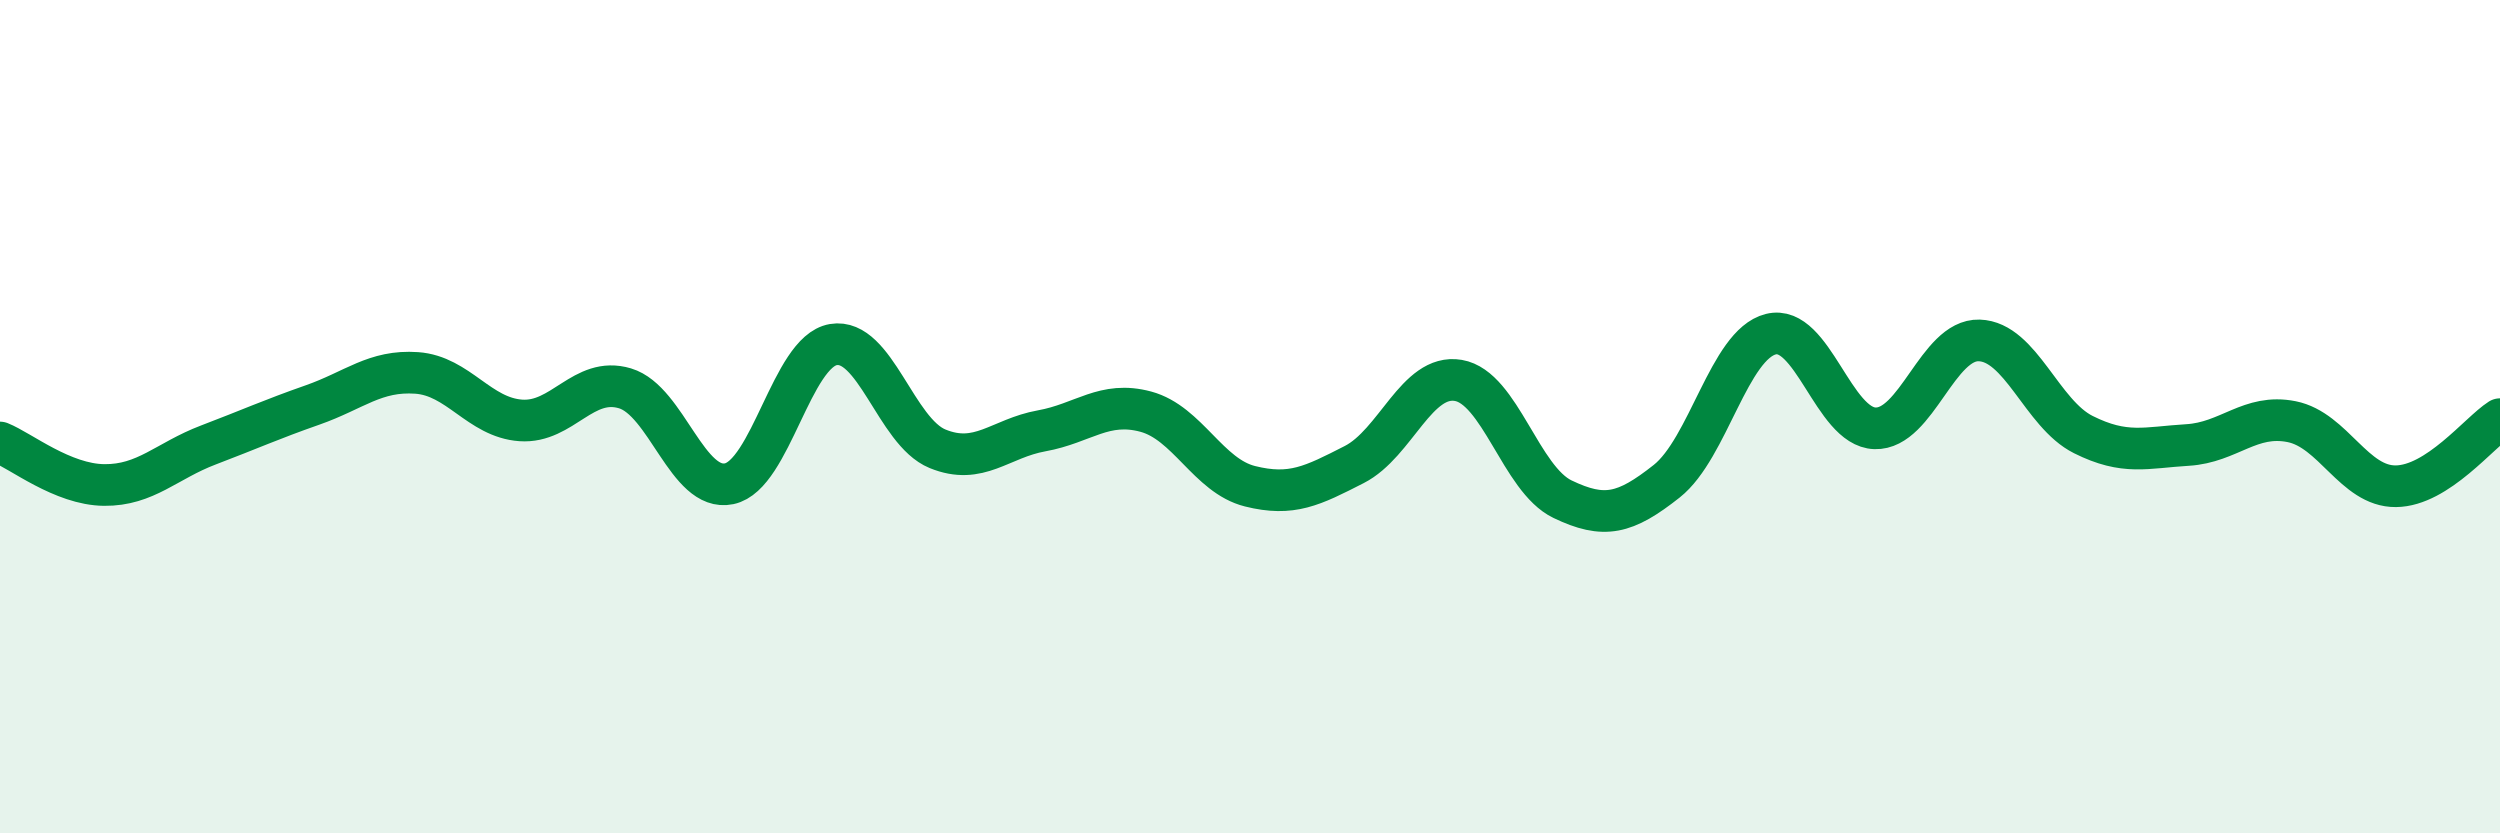
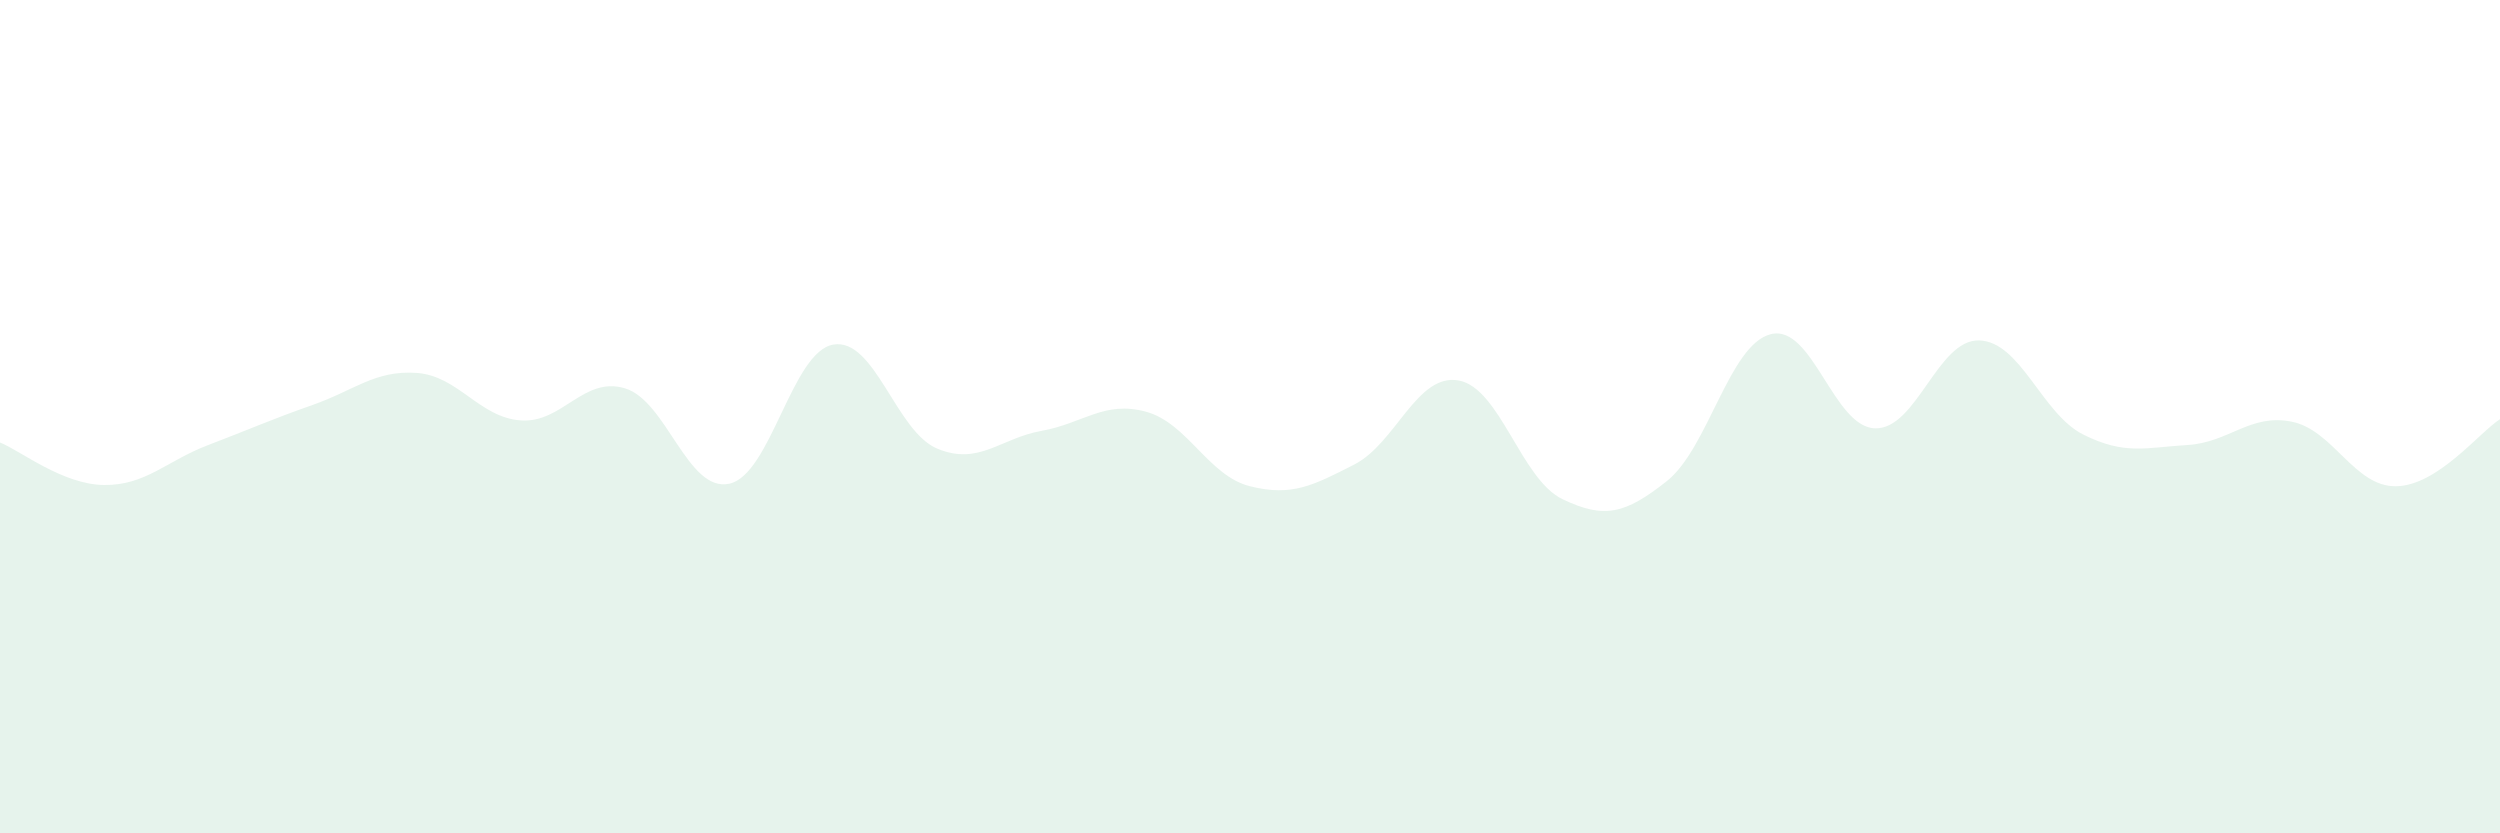
<svg xmlns="http://www.w3.org/2000/svg" width="60" height="20" viewBox="0 0 60 20">
  <path d="M 0,10.62 C 0.5,10.82 1.5,11.63 2.5,11.64 C 3.5,11.65 4,11.06 5,10.68 C 6,10.3 6.5,10.07 7.5,9.72 C 8.5,9.37 9,8.88 10,8.95 C 11,9.02 11.5,10.02 12.5,10.09 C 13.5,10.16 14,9.02 15,9.32 C 16,9.62 16.5,11.82 17.5,11.61 C 18.5,11.4 19,8.44 20,8.27 C 21,8.1 21.5,10.36 22.5,10.77 C 23.5,11.18 24,10.52 25,10.34 C 26,10.16 26.5,9.61 27.5,9.88 C 28.5,10.15 29,11.42 30,11.67 C 31,11.92 31.5,11.66 32.5,11.15 C 33.5,10.64 34,8.96 35,9.13 C 36,9.3 36.5,11.5 37.5,11.98 C 38.5,12.46 39,12.34 40,11.55 C 41,10.76 41.5,8.27 42.5,8.02 C 43.5,7.77 44,10.25 45,10.28 C 46,10.31 46.5,8.14 47.5,8.17 C 48.5,8.2 49,9.93 50,10.43 C 51,10.93 51.5,10.74 52.5,10.68 C 53.5,10.62 54,9.92 55,10.12 C 56,10.32 56.5,11.68 57.5,11.67 C 58.5,11.66 59.5,10.38 60,10.06L60 20L0 20Z" fill="#008740" opacity="0.1" stroke-linecap="round" stroke-linejoin="round" />
-   <path d="M 0,10.62 C 0.5,10.82 1.5,11.63 2.5,11.64 C 3.5,11.65 4,11.06 5,10.68 C 6,10.3 6.5,10.07 7.5,9.72 C 8.5,9.37 9,8.88 10,8.95 C 11,9.02 11.5,10.02 12.5,10.09 C 13.5,10.16 14,9.02 15,9.32 C 16,9.62 16.5,11.82 17.5,11.61 C 18.5,11.4 19,8.44 20,8.27 C 21,8.1 21.5,10.36 22.5,10.77 C 23.5,11.18 24,10.52 25,10.34 C 26,10.16 26.5,9.61 27.5,9.88 C 28.5,10.15 29,11.42 30,11.67 C 31,11.92 31.5,11.66 32.5,11.15 C 33.5,10.64 34,8.96 35,9.13 C 36,9.3 36.5,11.5 37.5,11.98 C 38.5,12.46 39,12.34 40,11.55 C 41,10.76 41.5,8.27 42.5,8.02 C 43.5,7.77 44,10.25 45,10.28 C 46,10.31 46.5,8.14 47.5,8.17 C 48.5,8.2 49,9.93 50,10.43 C 51,10.93 51.5,10.74 52.5,10.68 C 53.5,10.62 54,9.92 55,10.12 C 56,10.32 56.5,11.68 57.5,11.67 C 58.5,11.66 59.5,10.38 60,10.06" stroke="#008740" stroke-width="1" fill="none" stroke-linecap="round" stroke-linejoin="round" />
</svg>